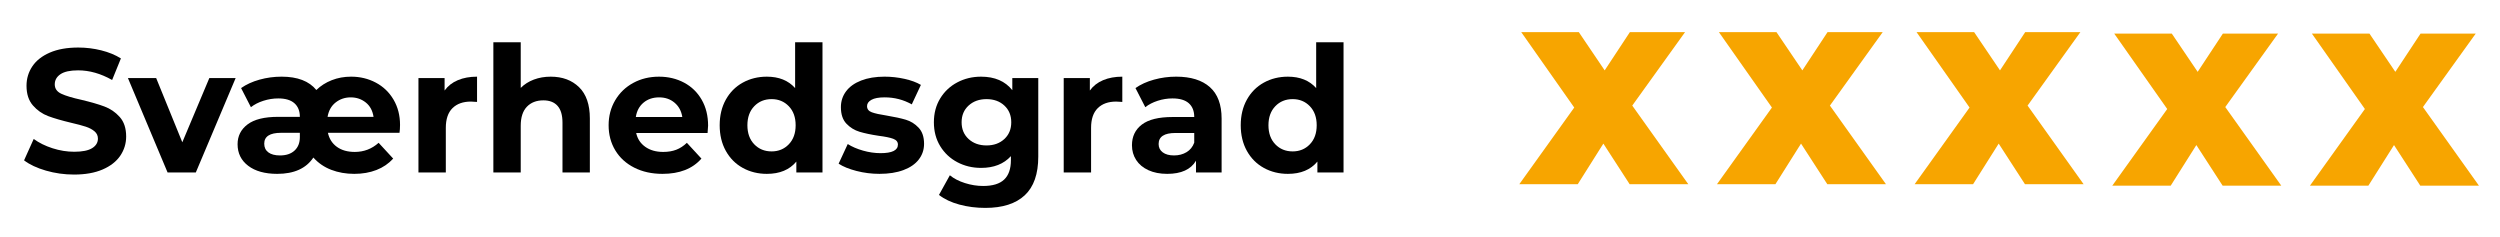
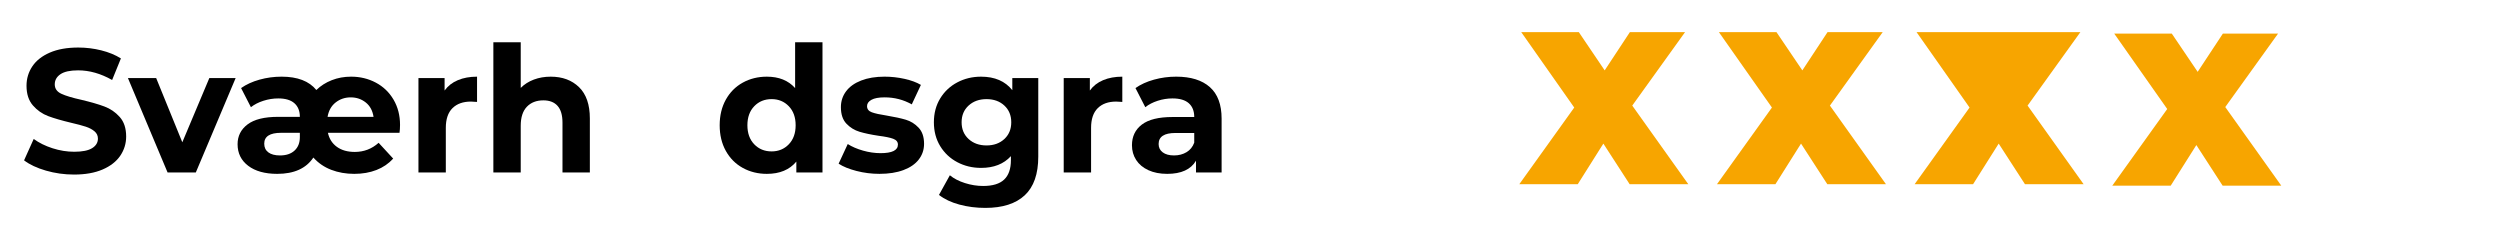
<svg xmlns="http://www.w3.org/2000/svg" version="1.1" id="Layer_1" x="0px" y="0px" viewBox="0 0 855 81" style="enable-background:new 0 0 855 81;" xml:space="preserve">
  <style type="text/css">
	.st0{fill:#F7A500;}
</style>
  <g>
    <path class="st0" d="M624.94,63l-8.99-13.89L607.19,63H587.2L606,36.78L587.87,11h19.69l8.84,13.07L625.01,11h18.87l-18.05,25.11   L645,63H624.94z" />
  </g>
  <g>
    <path class="st0" d="M557.34,63l-8.99-13.89L539.59,63H519.6l18.79-26.22L520.27,11h19.69l8.84,13.07L557.41,11h18.87l-18.05,25.11   L577.4,63H557.34z" />
  </g>
  <g>
-     <path class="st0" d="M692.54,63l-8.99-13.89L674.79,63H654.8l18.79-26.22L655.47,11h19.69L684,24.07L692.61,11h18.87l-18.05,25.11   L712.6,63H692.54z" />
+     <path class="st0" d="M692.54,63l-8.99-13.89L674.79,63H654.8l18.79-26.22L655.47,11h19.69L692.61,11h18.87l-18.05,25.11   L712.6,63H692.54z" />
  </g>
  <g>
    <path class="st0" d="M760.14,63.5l-8.99-13.89l-8.77,13.89H722.4l18.79-26.22L723.07,11.5h19.69l8.84,13.07l8.62-13.07h18.87   l-18.05,25.11L780.2,63.5H760.14z" />
  </g>
  <g>
-     <path class="st0" d="M827.74,63.5l-8.99-13.89l-8.77,13.89H790l18.79-26.22L790.67,11.5h19.69l8.84,13.07l8.62-13.07h18.87   l-18.05,25.11L847.8,63.5H827.74z" />
-   </g>
+     </g>
  <g>
    <path d="M15.7,58.35c-3.1-0.9-5.59-2.07-7.47-3.51l3.3-7.32c1.8,1.32,3.94,2.38,6.42,3.18c2.48,0.8,4.96,1.2,7.44,1.2   c2.76,0,4.8-0.41,6.12-1.23c1.32-0.82,1.98-1.91,1.98-3.27c0-1-0.39-1.83-1.17-2.49c-0.78-0.66-1.78-1.19-3-1.59   c-1.22-0.4-2.87-0.84-4.95-1.32c-3.2-0.76-5.82-1.52-7.86-2.28c-2.04-0.76-3.79-1.98-5.25-3.66c-1.46-1.68-2.19-3.92-2.19-6.72   c0-2.44,0.66-4.65,1.98-6.63s3.31-3.55,5.97-4.71c2.66-1.16,5.91-1.74,9.75-1.74c2.68,0,5.3,0.32,7.86,0.96   c2.56,0.64,4.8,1.56,6.72,2.76l-3,7.38c-3.88-2.2-7.76-3.3-11.64-3.3c-2.72,0-4.73,0.44-6.03,1.32c-1.3,0.88-1.95,2.04-1.95,3.48   s0.75,2.51,2.25,3.21c1.5,0.7,3.79,1.39,6.87,2.07c3.2,0.76,5.82,1.52,7.86,2.28c2.04,0.76,3.79,1.96,5.25,3.6   c1.46,1.64,2.19,3.86,2.19,6.66c0,2.4-0.67,4.59-2.01,6.57c-1.34,1.98-3.35,3.55-6.03,4.71c-2.68,1.16-5.94,1.74-9.78,1.74   C22.01,59.7,18.8,59.25,15.7,58.35z" />
    <path d="M80.59,26.7L66.97,58.98h-9.66L43.75,26.7h9.66l8.94,21.96l9.24-21.96H80.59z" />
    <path d="M136.63,45.42h-24.48c0.44,2.04,1.46,3.64,3.06,4.8c1.6,1.16,3.64,1.74,6.12,1.74c3.12,0,5.84-1.04,8.16-3.12l4.98,5.4   c-1.56,1.72-3.47,3.02-5.73,3.9c-2.26,0.88-4.79,1.32-7.59,1.32c-2.84,0-5.46-0.46-7.86-1.38c-2.4-0.92-4.44-2.32-6.12-4.2   c-2.48,3.72-6.6,5.58-12.36,5.58c-4.2,0-7.51-0.92-9.93-2.76c-2.42-1.84-3.63-4.3-3.63-7.38c0-2.8,1.14-5.06,3.42-6.78   c2.28-1.72,5.76-2.58,10.44-2.58h7.44c0-2-0.62-3.55-1.86-4.65c-1.24-1.1-3.08-1.65-5.52-1.65c-1.72,0-3.42,0.27-5.1,0.81   c-1.68,0.54-3.1,1.27-4.26,2.19l-3.36-6.54c1.76-1.24,3.86-2.2,6.3-2.88c2.44-0.68,4.96-1.02,7.56-1.02c5.44,0,9.4,1.52,11.88,4.56   c1.48-1.44,3.24-2.56,5.28-3.36c2.04-0.8,4.24-1.2,6.6-1.2c3.08,0,5.9,0.68,8.46,2.04c2.56,1.36,4.58,3.3,6.06,5.82   c1.48,2.52,2.22,5.4,2.22,8.64C136.81,43.72,136.75,44.62,136.63,45.42z M100.75,51.48c1.2-1.12,1.8-2.64,1.8-4.56v-1.5h-6.42   c-3.84,0-5.76,1.24-5.76,3.72c0,1.28,0.47,2.27,1.41,2.97c0.94,0.7,2.27,1.05,3.99,1.05C97.89,53.16,99.55,52.6,100.75,51.48z    M114.79,35.04c-1.48,1.16-2.4,2.8-2.76,4.92h15.72c-0.32-2.12-1.21-3.76-2.67-4.92c-1.46-1.16-3.17-1.74-5.13-1.74   C117.99,33.3,116.27,33.88,114.79,35.04z" />
    <path d="M156.58,27.42c1.9-0.8,4.09-1.2,6.57-1.2v8.64c-1.04-0.08-1.74-0.12-2.1-0.12c-2.68,0-4.78,0.75-6.3,2.25   c-1.52,1.5-2.28,3.75-2.28,6.75v15.24h-9.36V26.7h8.94v4.26C153.17,29.4,154.68,28.22,156.58,27.42z" />
    <path d="M198.04,29.82c2.46,2.4,3.69,5.96,3.69,10.68v18.48h-9.36V41.94c0-2.56-0.56-4.47-1.68-5.73   c-1.12-1.26-2.74-1.89-4.86-1.89c-2.36,0-4.24,0.73-5.64,2.19c-1.4,1.46-2.1,3.63-2.1,6.51v15.96h-9.36V14.46h9.36v15.6   c1.24-1.24,2.74-2.19,4.5-2.85c1.76-0.66,3.68-0.99,5.76-0.99C192.35,26.22,195.58,27.42,198.04,29.82z" />
-     <path d="M241.99,45.48h-24.42c0.44,2,1.48,3.58,3.12,4.74c1.64,1.16,3.68,1.74,6.12,1.74c1.68,0,3.17-0.25,4.47-0.75   c1.3-0.5,2.51-1.29,3.63-2.37l4.98,5.4c-3.04,3.48-7.48,5.22-13.32,5.22c-3.64,0-6.86-0.71-9.66-2.13   c-2.8-1.42-4.96-3.39-6.48-5.91c-1.52-2.52-2.28-5.38-2.28-8.58c0-3.16,0.75-6.01,2.25-8.55c1.5-2.54,3.56-4.52,6.18-5.94   c2.62-1.42,5.55-2.13,8.79-2.13c3.16,0,6.02,0.68,8.58,2.04c2.56,1.36,4.57,3.31,6.03,5.85c1.46,2.54,2.19,5.49,2.19,8.85   C242.17,43.08,242.11,43.92,241.99,45.48z M220.09,35.1c-1.44,1.2-2.32,2.84-2.64,4.92h15.9c-0.32-2.04-1.2-3.67-2.64-4.89   c-1.44-1.22-3.2-1.83-5.28-1.83C223.31,33.3,221.53,33.9,220.09,35.1z" />
    <path d="M281.29,14.46v44.52h-8.94v-3.72c-2.32,2.8-5.68,4.2-10.08,4.2c-3.04,0-5.79-0.68-8.25-2.04c-2.46-1.36-4.39-3.3-5.79-5.82   c-1.4-2.52-2.1-5.44-2.1-8.76c0-3.32,0.7-6.24,2.1-8.76c1.4-2.52,3.33-4.46,5.79-5.82c2.46-1.36,5.21-2.04,8.25-2.04   c4.12,0,7.34,1.3,9.66,3.9V14.46H281.29z M269.77,49.35c1.56-1.62,2.34-3.79,2.34-6.51c0-2.72-0.78-4.89-2.34-6.51   s-3.52-2.43-5.88-2.43c-2.4,0-4.38,0.81-5.94,2.43s-2.34,3.79-2.34,6.51c0,2.72,0.78,4.89,2.34,6.51s3.54,2.43,5.94,2.43   C266.25,51.78,268.21,50.97,269.77,49.35z" />
    <path d="M292.93,58.47c-2.56-0.66-4.6-1.49-6.12-2.49l3.12-6.72c1.44,0.92,3.18,1.67,5.22,2.25c2.04,0.58,4.04,0.87,6,0.87   c3.96,0,5.94-0.98,5.94-2.94c0-0.92-0.54-1.58-1.62-1.98c-1.08-0.4-2.74-0.74-4.98-1.02c-2.64-0.4-4.82-0.86-6.54-1.38   c-1.72-0.52-3.21-1.44-4.47-2.76c-1.26-1.32-1.89-3.2-1.89-5.64c0-2.04,0.59-3.85,1.77-5.43c1.18-1.58,2.9-2.81,5.16-3.69   c2.26-0.88,4.93-1.32,8.01-1.32c2.28,0,4.55,0.25,6.81,0.75c2.26,0.5,4.13,1.19,5.61,2.07l-3.12,6.66c-2.84-1.6-5.94-2.4-9.3-2.4   c-2,0-3.5,0.28-4.5,0.84c-1,0.56-1.5,1.28-1.5,2.16c0,1,0.54,1.7,1.62,2.1c1.08,0.4,2.8,0.78,5.16,1.14   c2.64,0.44,4.8,0.91,6.48,1.41c1.68,0.5,3.14,1.41,4.38,2.73c1.24,1.32,1.86,3.16,1.86,5.52c0,2-0.6,3.78-1.8,5.34   c-1.2,1.56-2.95,2.77-5.25,3.63c-2.3,0.86-5.03,1.29-8.19,1.29C298.11,59.46,295.49,59.13,292.93,58.47z" />
    <path d="M355.09,26.7v26.88c0,5.92-1.54,10.32-4.62,13.2c-3.08,2.88-7.58,4.32-13.5,4.32c-3.12,0-6.08-0.38-8.88-1.14   c-2.8-0.76-5.12-1.86-6.96-3.3l3.72-6.72c1.36,1.12,3.08,2.01,5.16,2.67c2.08,0.66,4.16,0.99,6.24,0.99c3.24,0,5.63-0.73,7.17-2.19   c1.54-1.46,2.31-3.67,2.31-6.63V53.4c-2.44,2.68-5.84,4.02-10.2,4.02c-2.96,0-5.67-0.65-8.13-1.95c-2.46-1.3-4.41-3.13-5.85-5.49   c-1.44-2.36-2.16-5.08-2.16-8.16c0-3.08,0.72-5.8,2.16-8.16c1.44-2.36,3.39-4.19,5.85-5.49c2.46-1.3,5.17-1.95,8.13-1.95   c4.68,0,8.24,1.54,10.68,4.62V26.7H355.09z M343.48,47.55c1.58-1.46,2.37-3.37,2.37-5.73c0-2.36-0.79-4.27-2.37-5.73   c-1.58-1.46-3.61-2.19-6.09-2.19c-2.48,0-4.52,0.73-6.12,2.19c-1.6,1.46-2.4,3.37-2.4,5.73c0,2.36,0.8,4.27,2.4,5.73   c1.6,1.46,3.64,2.19,6.12,2.19C339.87,49.74,341.9,49.01,343.48,47.55z" />
    <path d="M377.26,27.42c1.9-0.8,4.09-1.2,6.57-1.2v8.64c-1.04-0.08-1.74-0.12-2.1-0.12c-2.68,0-4.78,0.75-6.3,2.25   c-1.52,1.5-2.28,3.75-2.28,6.75v15.24h-9.36V26.7h8.94v4.26C373.85,29.4,375.36,28.22,377.26,27.42z" />
    <path d="M413.77,29.79c2.68,2.38,4.02,5.97,4.02,10.77v18.42h-8.76v-4.02c-1.76,3-5.04,4.5-9.84,4.5c-2.48,0-4.63-0.42-6.45-1.26   c-1.82-0.84-3.21-2-4.17-3.48c-0.96-1.48-1.44-3.16-1.44-5.04c0-3,1.13-5.36,3.39-7.08c2.26-1.72,5.75-2.58,10.47-2.58h7.44   c0-2.04-0.62-3.61-1.86-4.71c-1.24-1.1-3.1-1.65-5.58-1.65c-1.72,0-3.41,0.27-5.07,0.81c-1.66,0.54-3.07,1.27-4.23,2.19l-3.36-6.54   c1.76-1.24,3.87-2.2,6.33-2.88c2.46-0.68,4.99-1.02,7.59-1.02C407.25,26.22,411.09,27.41,413.77,29.79z M405.79,52.05   c1.24-0.74,2.12-1.83,2.64-3.27v-3.3h-6.42c-3.84,0-5.76,1.26-5.76,3.78c0,1.2,0.47,2.15,1.41,2.85c0.94,0.7,2.23,1.05,3.87,1.05   C403.13,53.16,404.55,52.79,405.79,52.05z" />
-     <path d="M459.49,14.46v44.52h-8.94v-3.72c-2.32,2.8-5.68,4.2-10.08,4.2c-3.04,0-5.79-0.68-8.25-2.04c-2.46-1.36-4.39-3.3-5.79-5.82   c-1.4-2.52-2.1-5.44-2.1-8.76c0-3.32,0.7-6.24,2.1-8.76c1.4-2.52,3.33-4.46,5.79-5.82c2.46-1.36,5.21-2.04,8.25-2.04   c4.12,0,7.34,1.3,9.66,3.9V14.46H459.49z M447.97,49.35c1.56-1.62,2.34-3.79,2.34-6.51c0-2.72-0.78-4.89-2.34-6.51   s-3.52-2.43-5.88-2.43c-2.4,0-4.38,0.81-5.94,2.43s-2.34,3.79-2.34,6.51c0,2.72,0.78,4.89,2.34,6.51s3.54,2.43,5.94,2.43   C444.45,51.78,446.41,50.97,447.97,49.35z" />
  </g>
</svg>